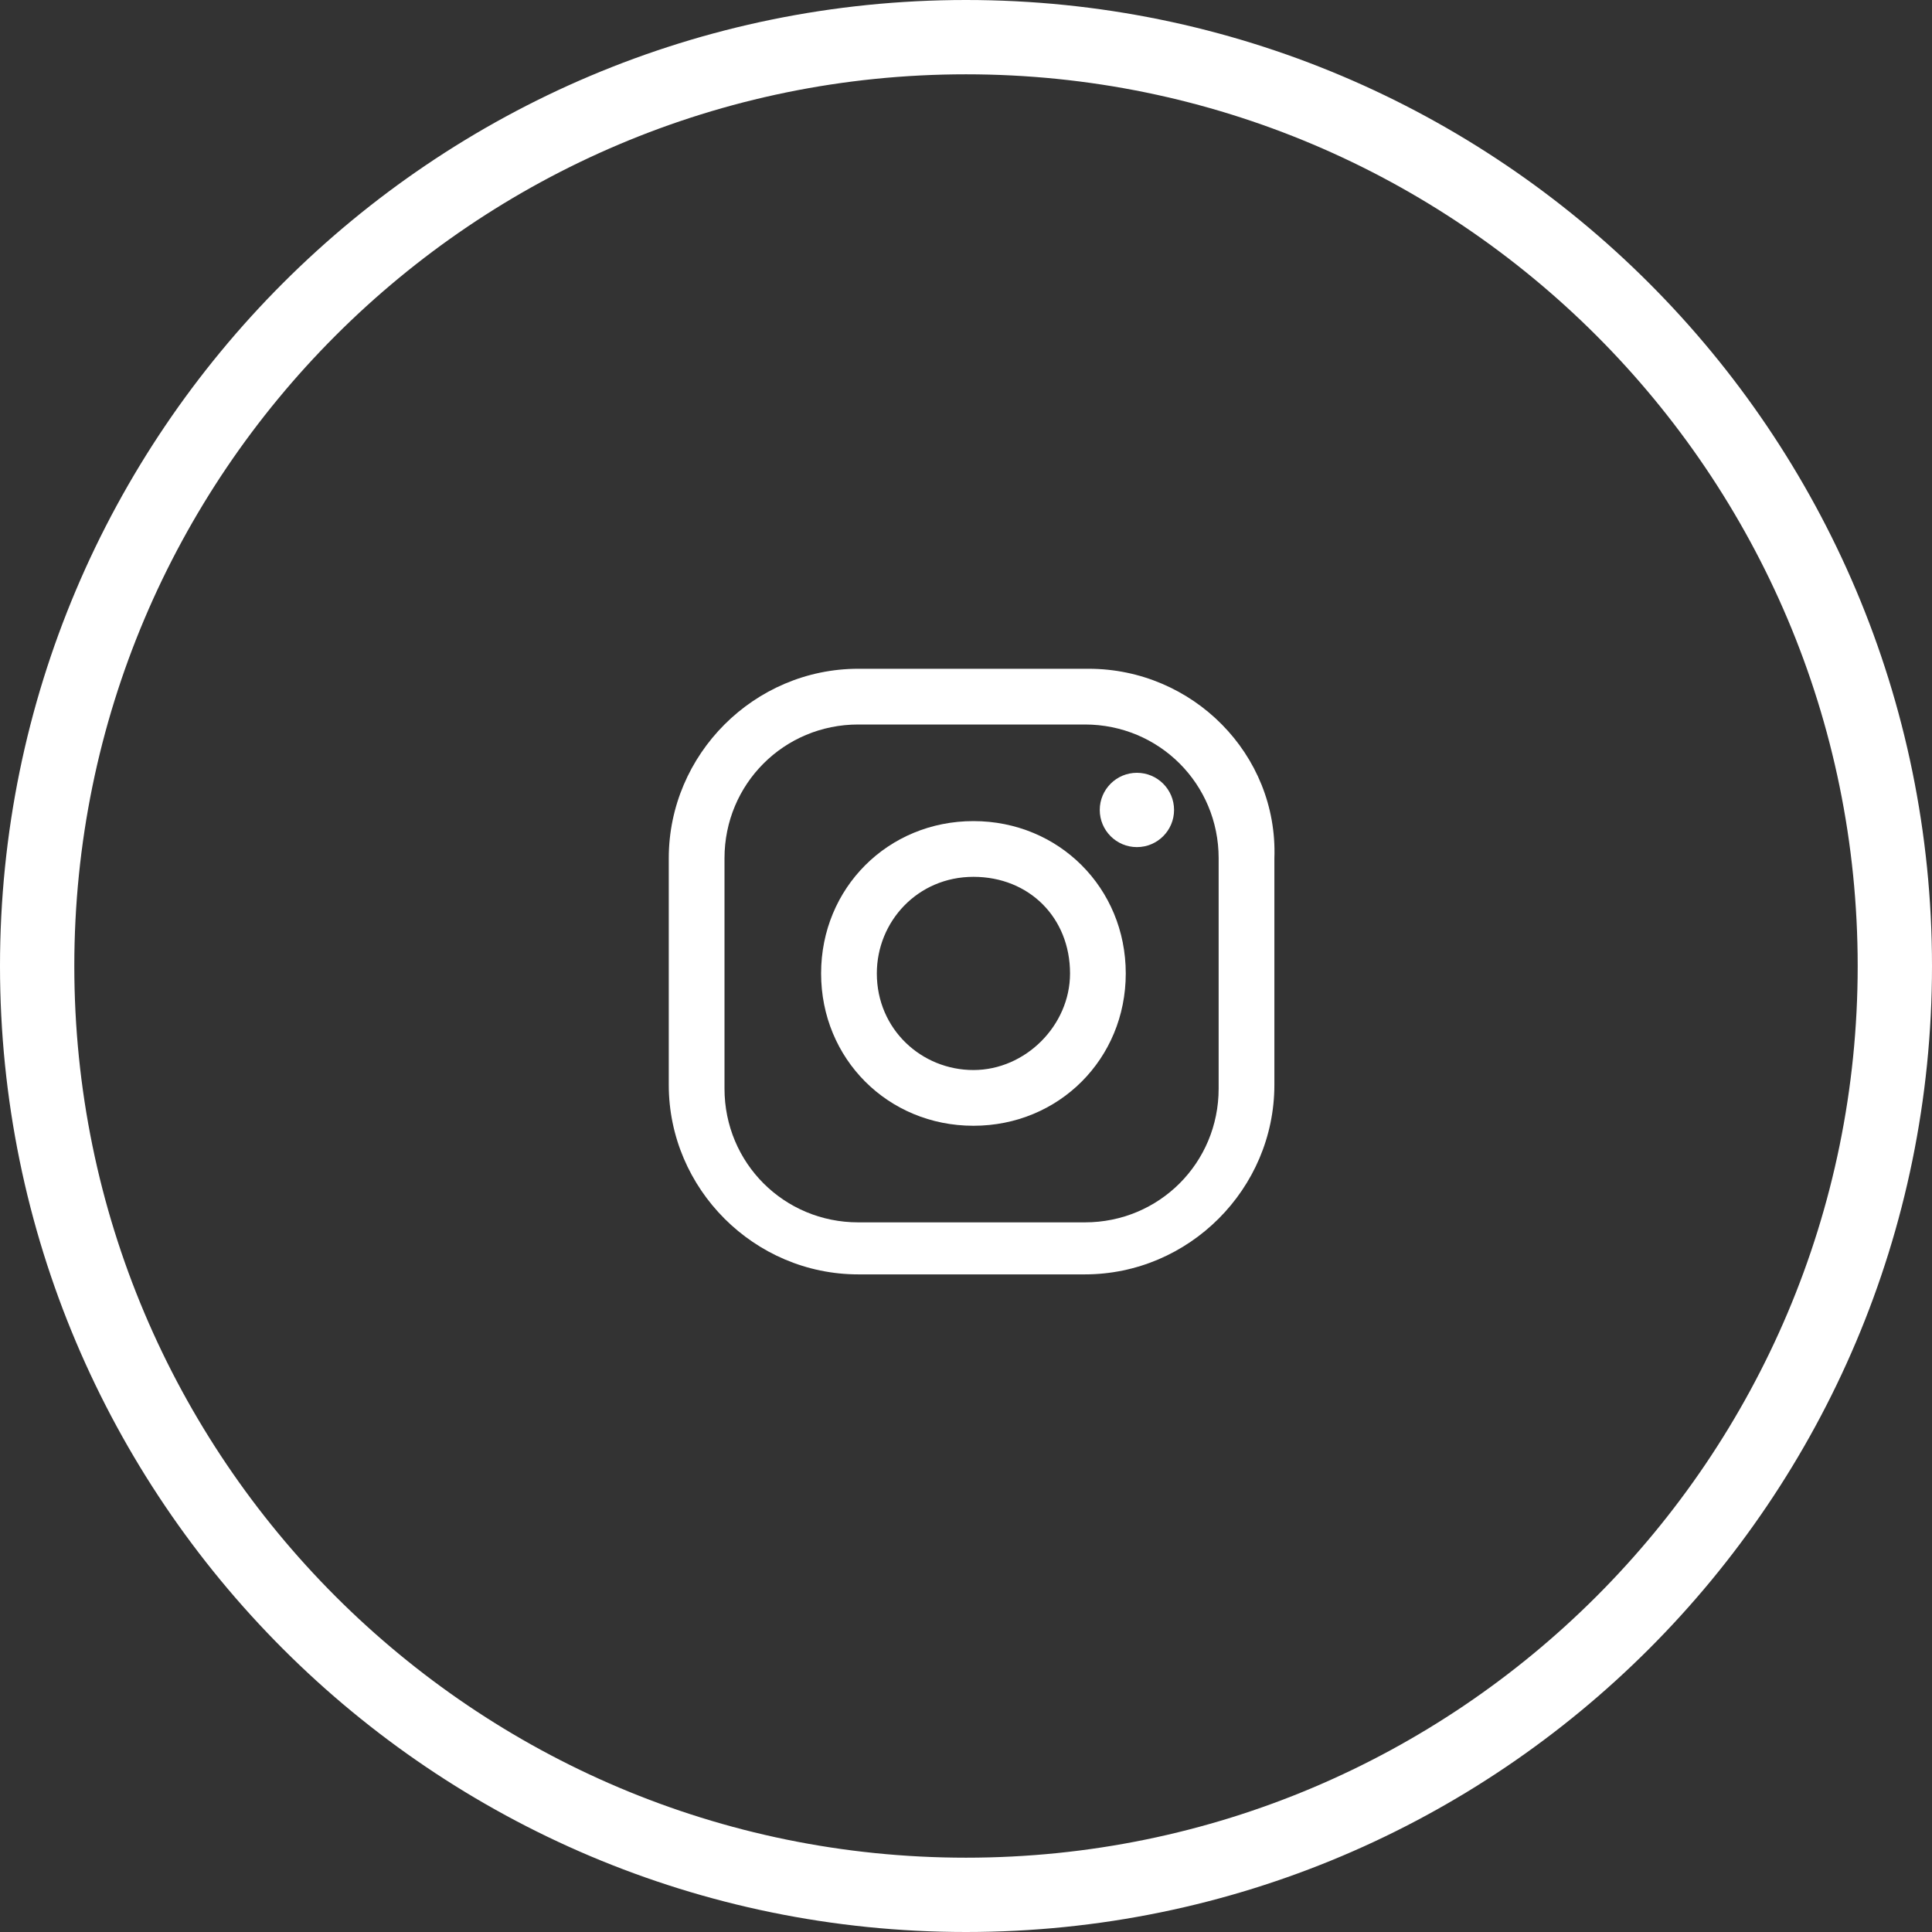
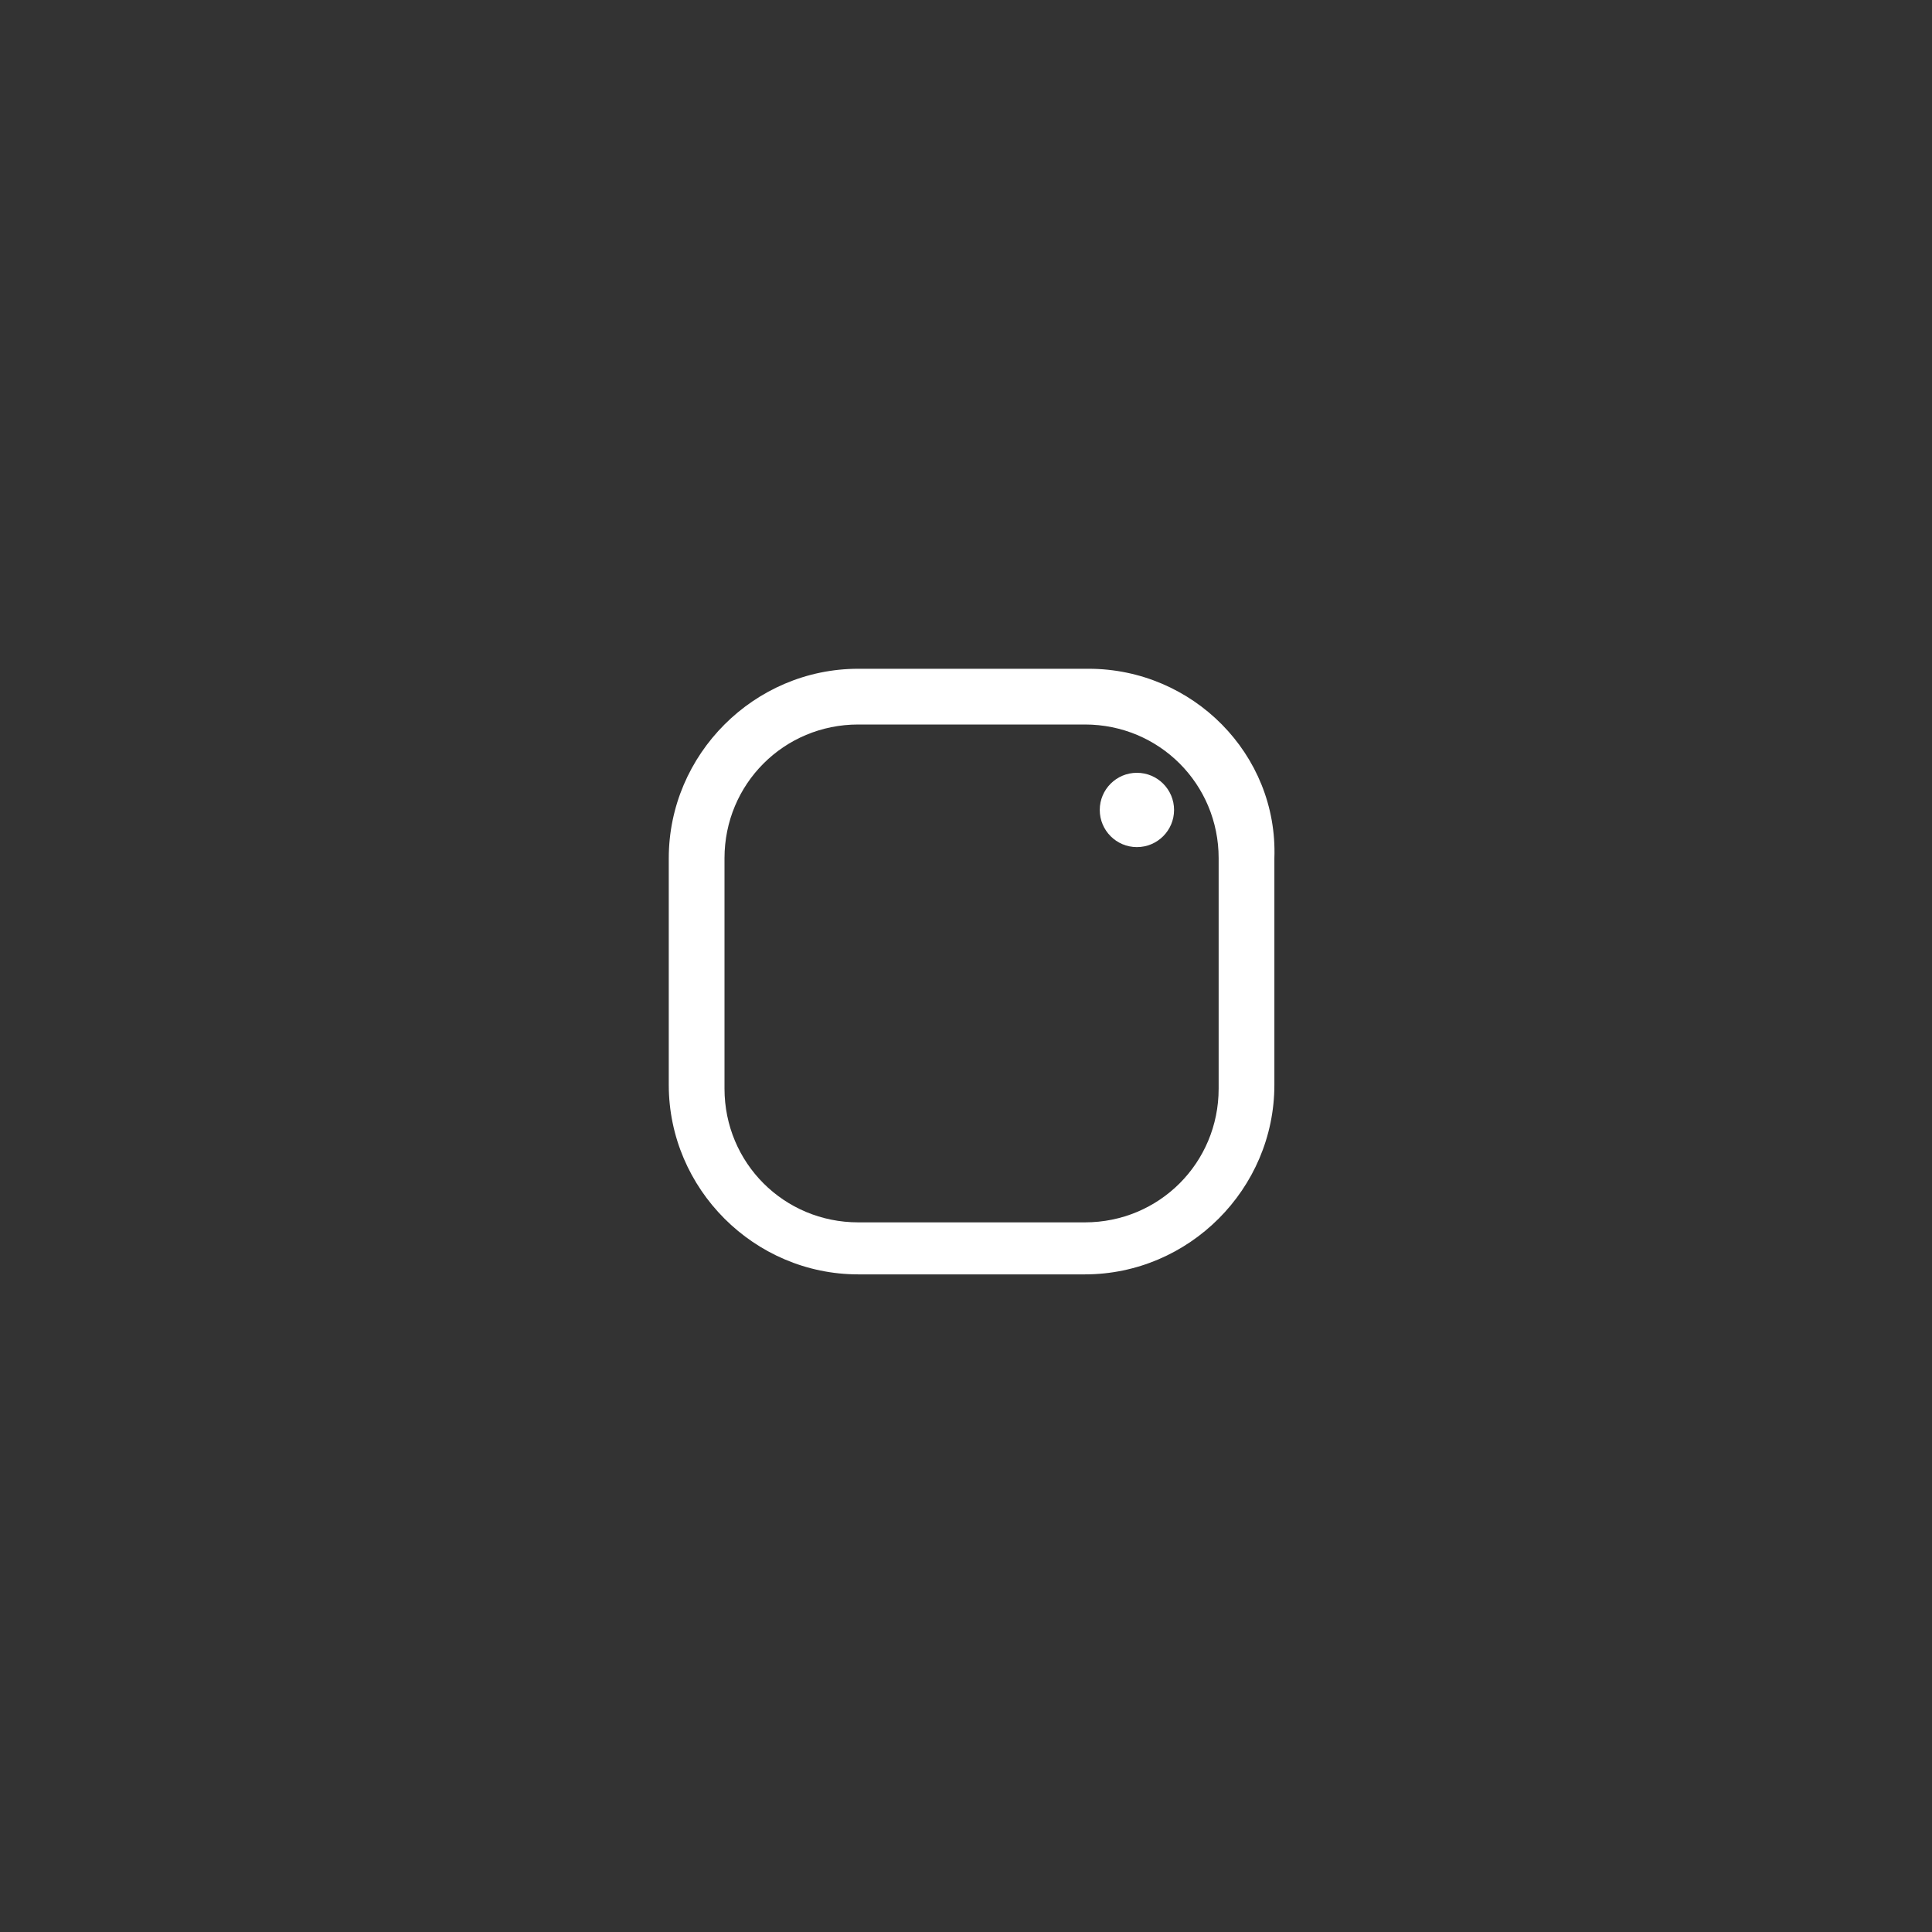
<svg xmlns="http://www.w3.org/2000/svg" version="1.1" id="Laag_1" x="0px" y="0px" viewBox="0 0 52 52" style="enable-background:new 0 0 52 52;" xml:space="preserve">
  <rect x="0" y="0" width="52" height="52" fill="#333333" stroke="none" />
  <style type="text/css">
	.st0{fill:none;stroke:#FFFFFF;stroke-width:2;}
	.st1{fill:#FFFFFF;}
</style>
  <g transform="translate(1 1)">
-     <path class="st0" d="M25,0L25,0C11.2,0,0,11.2,0,25l0,0c0,13.8,11.2,25,25,25l0,0c13.8,0,25-11.2,25-25l0,0C50,11.2,38.8,0,25,0z" />
    <g transform="translate(17 17)">
      <path class="st1" d="M11.3,0H5.1C2.3,0,0,2.3,0,5.1v6.1c0,2.8,2.3,5.1,5.1,5.1h6.1c2.8,0,5.1-2.3,5.1-5.1V5.1    C16.4,2.3,14.1,0,11.3,0z M14.8,11.3c0,2-1.6,3.6-3.6,3.6H5.1c-2,0-3.6-1.6-3.6-3.6V5.1c0-2,1.6-3.6,3.6-3.6h6.1    c2,0,3.6,1.6,3.6,3.6V11.3z" />
-       <path class="st1" d="M8.2,4.1c-2.3,0-4.1,1.8-4.1,4.1s1.8,4.1,4.1,4.1s4.1-1.8,4.1-4.1S10.5,4.1,8.2,4.1z M8.2,10.8    c-1.4,0-2.6-1.1-2.6-2.6c0-1.4,1.1-2.6,2.6-2.6s2.6,1.1,2.6,2.6C10.8,9.6,9.6,10.8,8.2,10.8z" />
      <circle class="st1" cx="12.6" cy="3.8" r="1" />
    </g>
  </g>
</svg>